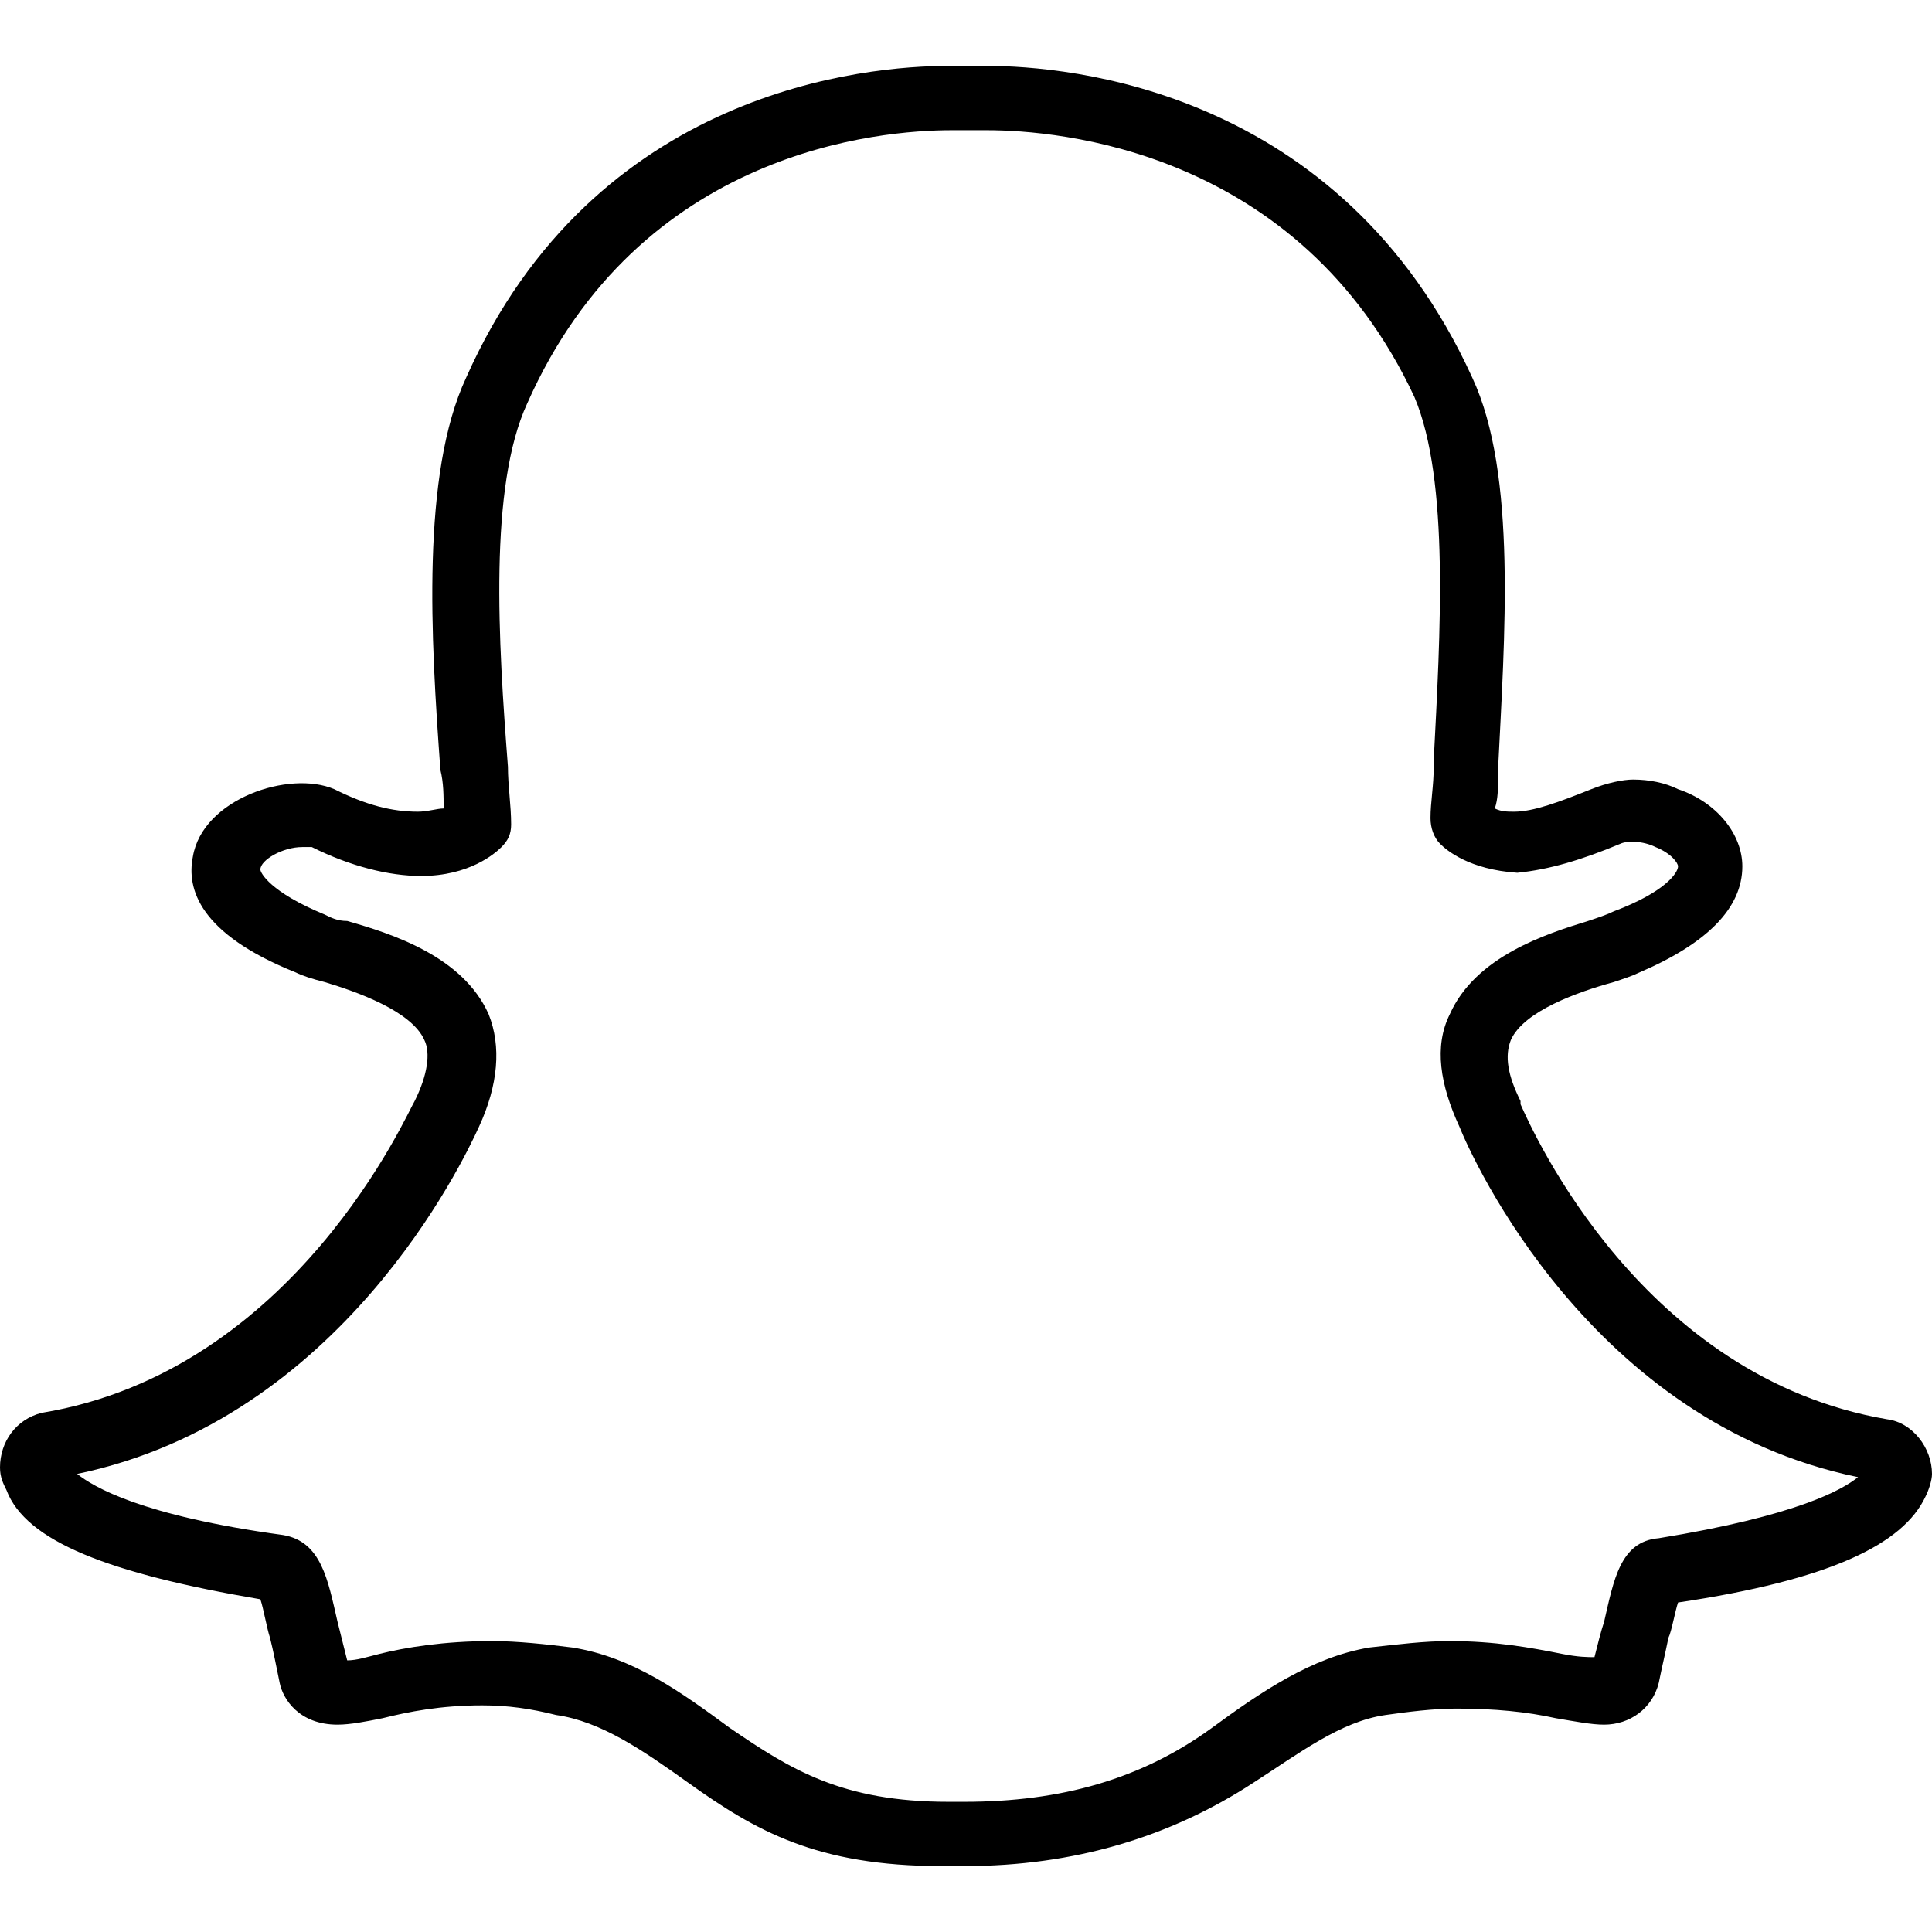
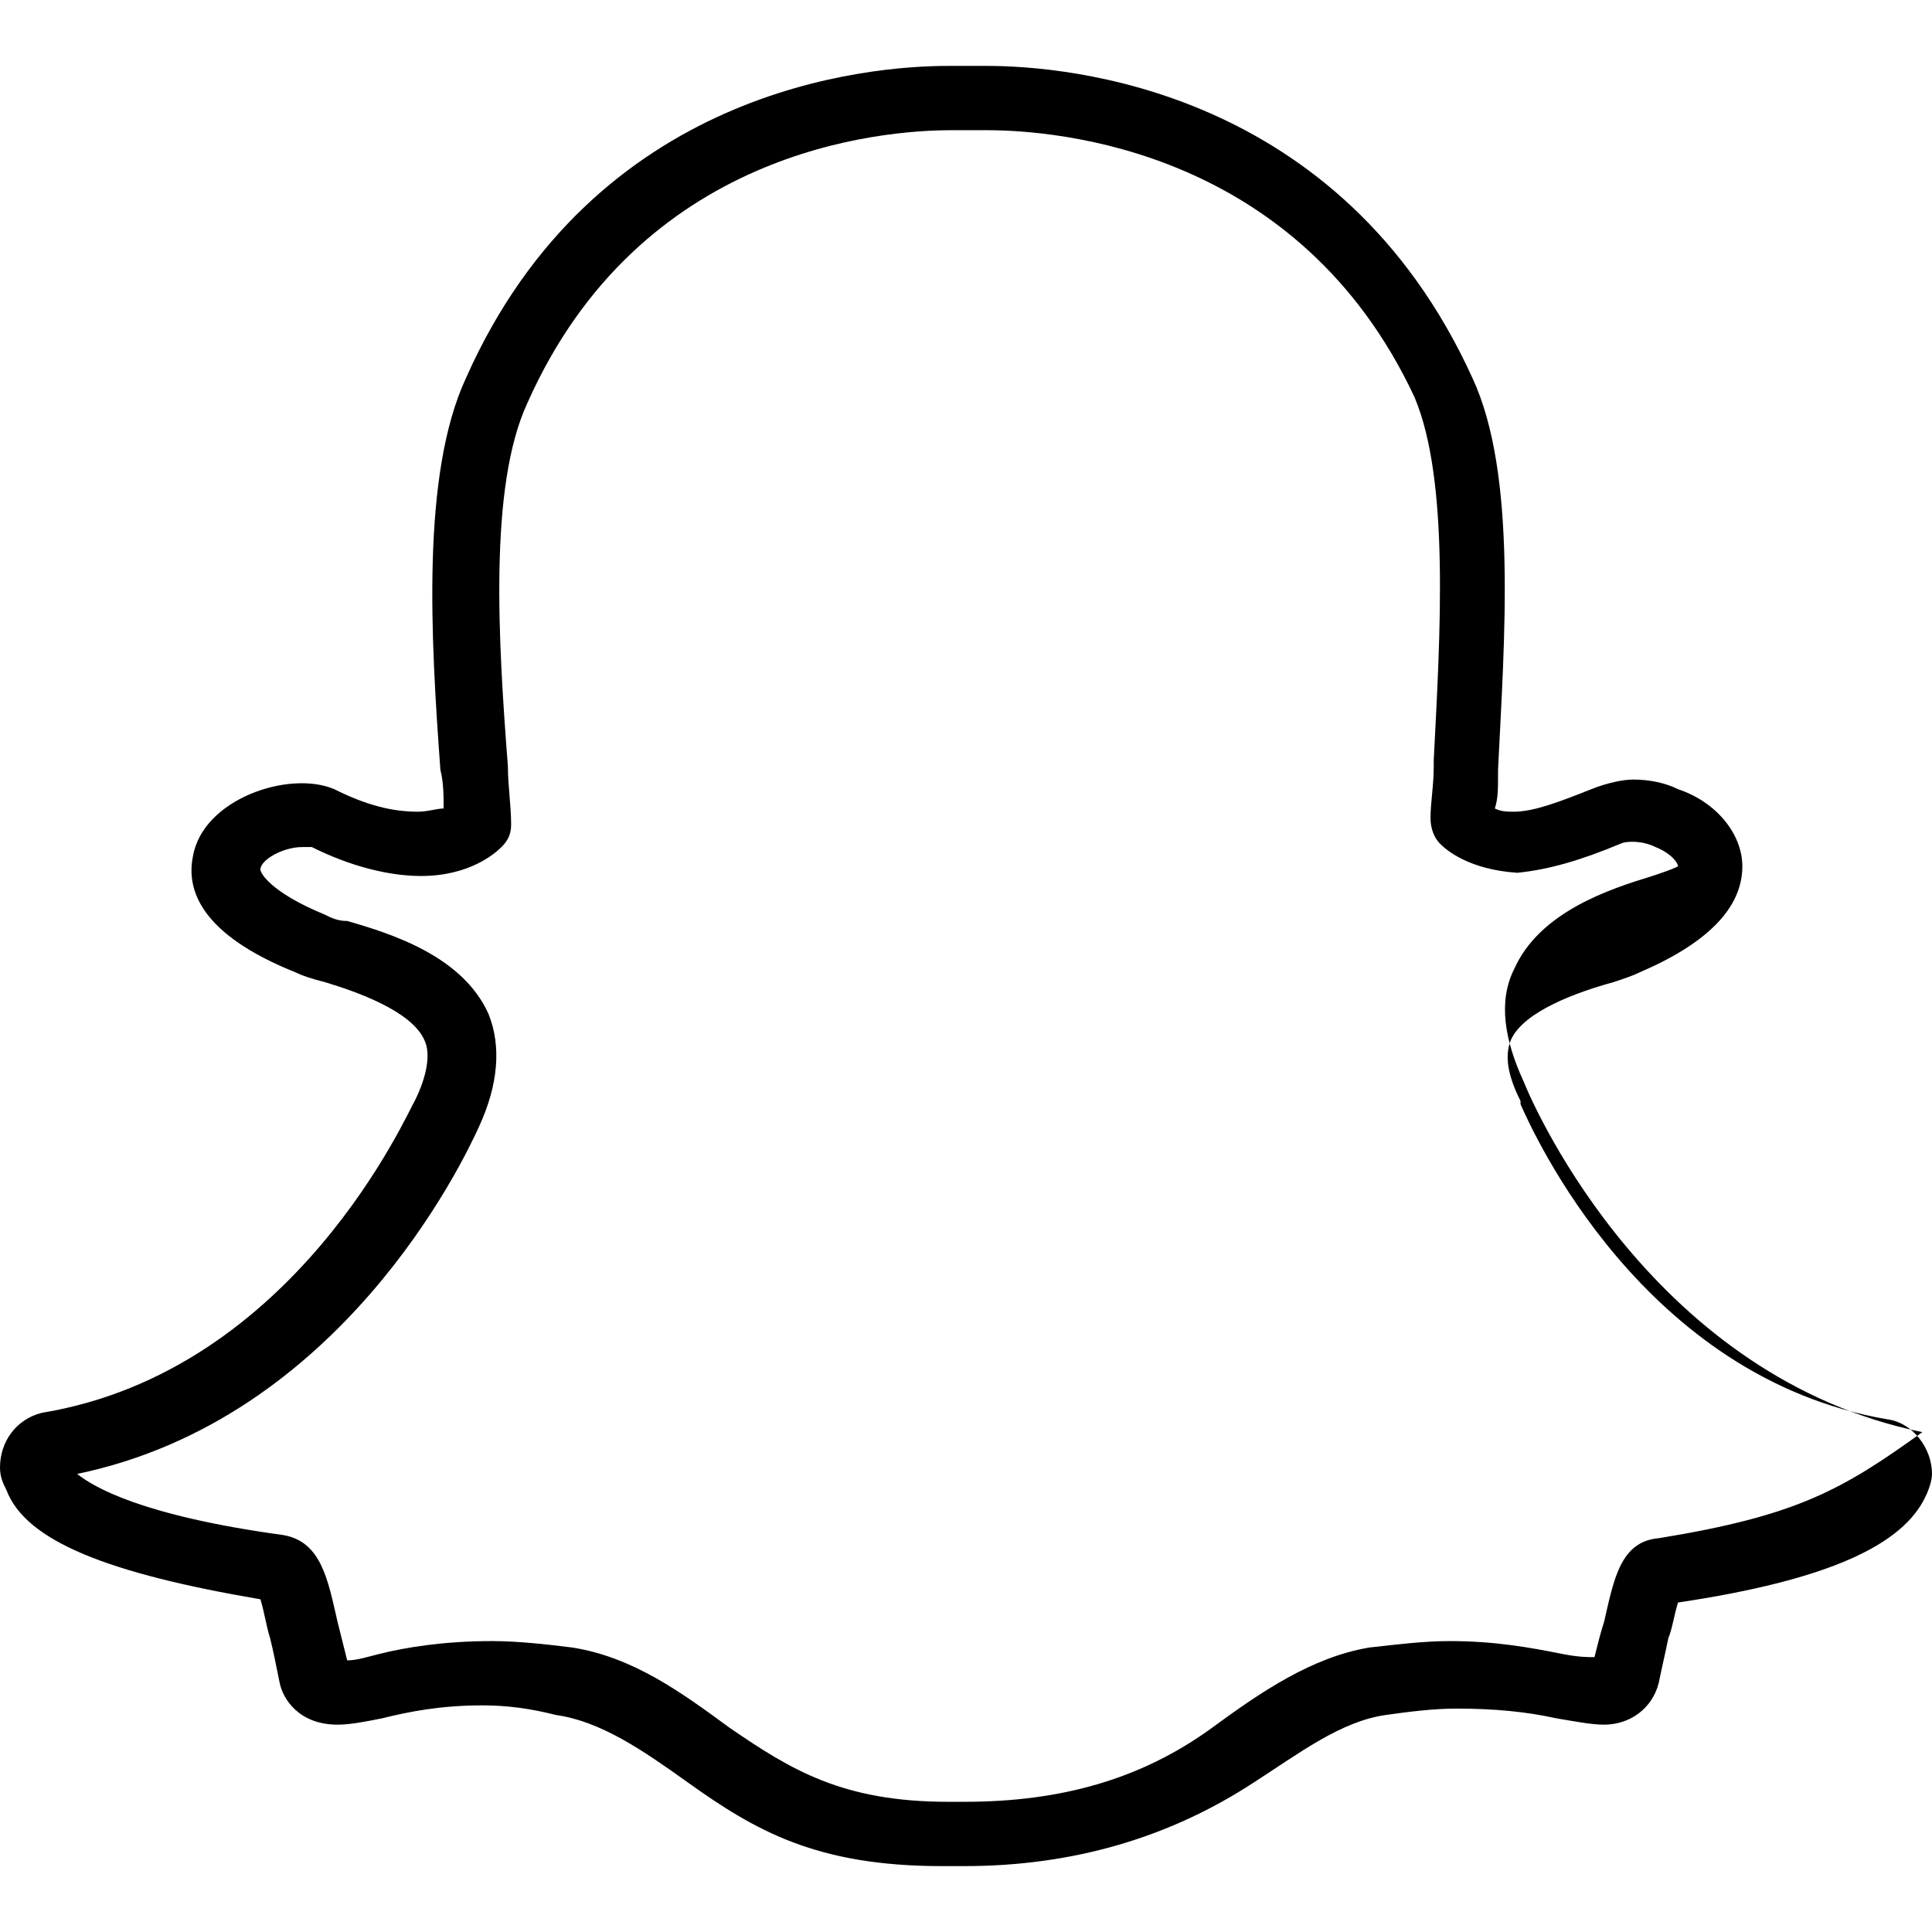
<svg xmlns="http://www.w3.org/2000/svg" fill="#000000" height="800px" width="800px" version="1.1" id="Layer_1" viewBox="0 0 512.853 512.853" xml:space="preserve">
  <g>
    <g>
-       <path d="M500.907,376.747c-64.853-11.093-93.867-75.947-97.28-83.627v-0.853c-3.413-6.827-4.267-11.947-2.56-16.213    c3.413-7.68,17.92-12.8,27.307-15.36c2.56-0.853,5.12-1.707,6.827-2.56c17.92-7.68,27.307-17.067,27.307-28.16    c0-8.533-6.827-17.067-17.067-20.48c-3.413-1.707-7.68-2.56-11.947-2.56c-2.56,0-6.827,0.853-11.093,2.56    c-8.533,3.413-15.36,5.973-20.48,5.973c-1.707,0-3.413,0-5.12-0.853c0.853-2.56,0.853-5.12,0.853-8.533v-1.707    c1.707-34.987,5.12-78.507-6.827-104.107c-34.987-76.8-107.52-82.773-128.853-82.773h-10.24c-21.333,0-93.867,5.973-128,82.773    c-11.947,25.6-9.387,69.12-6.827,104.107c0.853,3.413,0.853,6.827,0.853,10.24c-1.707,0-4.267,0.853-6.827,0.853    c-6.827,0-13.653-1.707-22.187-5.973c-11.947-5.12-34.987,2.56-37.547,17.92c-1.707,8.533,1.707,20.48,27.307,30.72    c1.707,0.853,4.267,1.707,7.68,2.56c8.533,2.56,23.04,7.68,26.453,15.36c1.707,3.413,0.853,9.387-2.56,16.213    c-1.707,2.56-31.573,71.68-98.987,82.773C4.267,376.747,0,382.72,0,389.547c0,2.56,0.853,4.267,1.707,5.973    c5.12,13.653,27.307,22.187,67.413,29.013c0.853,2.56,1.707,7.68,2.56,10.24c0.853,3.413,1.707,7.68,2.56,11.947    c0.853,4.267,5.12,11.093,15.36,11.093c3.413,0,7.68-0.853,11.947-1.707c6.827-1.707,15.36-3.413,26.453-3.413    c6.827,0,12.8,0.853,19.627,2.56c11.947,1.707,23.04,9.387,34.987,17.92c17.92,12.8,34.133,22.187,67.413,22.187    c0.853,0,1.707,0,2.56,0s2.56,0,3.413,0c29.013,0,54.613-7.68,76.8-22.187c11.947-7.68,23.04-16.213,34.987-17.92    c5.973-0.853,12.8-1.707,18.773-1.707c10.24,0,18.773,0.853,26.453,2.56c5.12,0.853,9.387,1.707,12.8,1.707    c6.827,0,12.8-4.267,14.507-11.093c0.853-4.267,1.707-7.68,2.56-11.947c0.853-1.707,1.707-6.827,2.56-9.387    c40.107-5.973,59.733-15.36,65.707-28.16c0.853-1.707,1.707-4.267,1.707-5.973C512.853,384.427,507.733,377.6,500.907,376.747z     M440.32,408.32c-10.24,0.853-11.947,11.093-14.507,22.187c-0.853,2.56-1.707,5.973-2.56,9.387c-1.707,0-4.267,0-8.533-0.853    c-8.533-1.707-17.92-3.413-29.867-3.413c-6.827,0-13.653,0.853-21.333,1.707c-15.36,2.56-29.013,11.947-41.813,21.333    C302.933,472.32,281.6,478.293,256,478.293c-0.853,0-1.707,0-3.413,0c-0.231,0-0.445,0-0.64,0c-0.073,0-0.146,0-0.213,0    c-28.16,0-41.813-8.533-58.027-19.627c-12.8-9.387-25.6-18.773-41.813-21.333c-6.827-0.853-14.507-1.707-21.333-1.707    c-12.8,0-23.04,1.707-29.867,3.413c-3.413,0.853-5.973,1.707-8.533,1.707c-0.853-3.413-1.707-6.827-2.56-10.24    c-2.56-11.093-4.267-21.333-14.507-23.04c-37.547-5.12-50.347-12.8-54.613-16.213c69.973-14.507,102.4-82.773,106.667-92.16    c5.12-11.093,5.973-21.333,2.56-29.867c-6.827-15.36-25.6-21.333-37.547-24.747c-2.56,0-4.267-0.853-5.973-1.707    C71.68,236.8,69.12,231.68,69.12,230.827c0-2.56,5.973-5.973,11.093-5.973c1.707,0,2.56,0,2.56,0    c10.24,5.12,20.48,7.68,29.013,7.68c12.8,0,19.627-5.973,21.333-7.68s2.56-3.413,2.56-5.973c0-5.12-0.853-10.24-0.853-15.36    c-2.56-33.28-5.12-74.24,5.12-96.427c29.867-67.413,93.867-72.533,112.64-72.533h8.533h0.853c18.773,0,82.773,5.12,113.493,70.827    c9.387,22.187,6.827,63.147,5.12,96.427v1.707c0,5.12-0.853,9.387-0.853,13.653c0,2.56,0.853,5.12,2.56,6.827    c1.707,1.707,7.68,6.827,20.48,7.68c8.533-0.853,17.067-3.413,27.307-7.68c1.707-0.853,5.973-0.853,9.387,0.853    c4.267,1.707,5.973,4.267,5.973,5.12c0,1.707-3.413,6.827-17.067,11.947c-1.707,0.853-4.267,1.707-6.827,2.56    c-11.093,3.413-29.867,9.387-36.693,24.747c-4.267,8.533-2.56,18.773,2.56,29.867c3.413,8.533,34.987,78.507,105.813,93.013    C488.96,395.52,477.013,402.347,440.32,408.32z" />
+       <path d="M500.907,376.747c-64.853-11.093-93.867-75.947-97.28-83.627v-0.853c-3.413-6.827-4.267-11.947-2.56-16.213    c3.413-7.68,17.92-12.8,27.307-15.36c2.56-0.853,5.12-1.707,6.827-2.56c17.92-7.68,27.307-17.067,27.307-28.16    c0-8.533-6.827-17.067-17.067-20.48c-3.413-1.707-7.68-2.56-11.947-2.56c-2.56,0-6.827,0.853-11.093,2.56    c-8.533,3.413-15.36,5.973-20.48,5.973c-1.707,0-3.413,0-5.12-0.853c0.853-2.56,0.853-5.12,0.853-8.533v-1.707    c1.707-34.987,5.12-78.507-6.827-104.107c-34.987-76.8-107.52-82.773-128.853-82.773h-10.24c-21.333,0-93.867,5.973-128,82.773    c-11.947,25.6-9.387,69.12-6.827,104.107c0.853,3.413,0.853,6.827,0.853,10.24c-1.707,0-4.267,0.853-6.827,0.853    c-6.827,0-13.653-1.707-22.187-5.973c-11.947-5.12-34.987,2.56-37.547,17.92c-1.707,8.533,1.707,20.48,27.307,30.72    c1.707,0.853,4.267,1.707,7.68,2.56c8.533,2.56,23.04,7.68,26.453,15.36c1.707,3.413,0.853,9.387-2.56,16.213    c-1.707,2.56-31.573,71.68-98.987,82.773C4.267,376.747,0,382.72,0,389.547c0,2.56,0.853,4.267,1.707,5.973    c5.12,13.653,27.307,22.187,67.413,29.013c0.853,2.56,1.707,7.68,2.56,10.24c0.853,3.413,1.707,7.68,2.56,11.947    c0.853,4.267,5.12,11.093,15.36,11.093c3.413,0,7.68-0.853,11.947-1.707c6.827-1.707,15.36-3.413,26.453-3.413    c6.827,0,12.8,0.853,19.627,2.56c11.947,1.707,23.04,9.387,34.987,17.92c17.92,12.8,34.133,22.187,67.413,22.187    c0.853,0,1.707,0,2.56,0s2.56,0,3.413,0c29.013,0,54.613-7.68,76.8-22.187c11.947-7.68,23.04-16.213,34.987-17.92    c5.973-0.853,12.8-1.707,18.773-1.707c10.24,0,18.773,0.853,26.453,2.56c5.12,0.853,9.387,1.707,12.8,1.707    c6.827,0,12.8-4.267,14.507-11.093c0.853-4.267,1.707-7.68,2.56-11.947c0.853-1.707,1.707-6.827,2.56-9.387    c40.107-5.973,59.733-15.36,65.707-28.16c0.853-1.707,1.707-4.267,1.707-5.973C512.853,384.427,507.733,377.6,500.907,376.747z     M440.32,408.32c-10.24,0.853-11.947,11.093-14.507,22.187c-0.853,2.56-1.707,5.973-2.56,9.387c-1.707,0-4.267,0-8.533-0.853    c-8.533-1.707-17.92-3.413-29.867-3.413c-6.827,0-13.653,0.853-21.333,1.707c-15.36,2.56-29.013,11.947-41.813,21.333    C302.933,472.32,281.6,478.293,256,478.293c-0.853,0-1.707,0-3.413,0c-0.231,0-0.445,0-0.64,0c-0.073,0-0.146,0-0.213,0    c-28.16,0-41.813-8.533-58.027-19.627c-12.8-9.387-25.6-18.773-41.813-21.333c-6.827-0.853-14.507-1.707-21.333-1.707    c-12.8,0-23.04,1.707-29.867,3.413c-3.413,0.853-5.973,1.707-8.533,1.707c-0.853-3.413-1.707-6.827-2.56-10.24    c-2.56-11.093-4.267-21.333-14.507-23.04c-37.547-5.12-50.347-12.8-54.613-16.213c69.973-14.507,102.4-82.773,106.667-92.16    c5.12-11.093,5.973-21.333,2.56-29.867c-6.827-15.36-25.6-21.333-37.547-24.747c-2.56,0-4.267-0.853-5.973-1.707    C71.68,236.8,69.12,231.68,69.12,230.827c0-2.56,5.973-5.973,11.093-5.973c1.707,0,2.56,0,2.56,0    c10.24,5.12,20.48,7.68,29.013,7.68c12.8,0,19.627-5.973,21.333-7.68s2.56-3.413,2.56-5.973c0-5.12-0.853-10.24-0.853-15.36    c-2.56-33.28-5.12-74.24,5.12-96.427c29.867-67.413,93.867-72.533,112.64-72.533h8.533h0.853c18.773,0,82.773,5.12,113.493,70.827    c9.387,22.187,6.827,63.147,5.12,96.427v1.707c0,5.12-0.853,9.387-0.853,13.653c0,2.56,0.853,5.12,2.56,6.827    c1.707,1.707,7.68,6.827,20.48,7.68c8.533-0.853,17.067-3.413,27.307-7.68c1.707-0.853,5.973-0.853,9.387,0.853    c4.267,1.707,5.973,4.267,5.973,5.12c-1.707,0.853-4.267,1.707-6.827,2.56    c-11.093,3.413-29.867,9.387-36.693,24.747c-4.267,8.533-2.56,18.773,2.56,29.867c3.413,8.533,34.987,78.507,105.813,93.013    C488.96,395.52,477.013,402.347,440.32,408.32z" />
    </g>
  </g>
</svg>